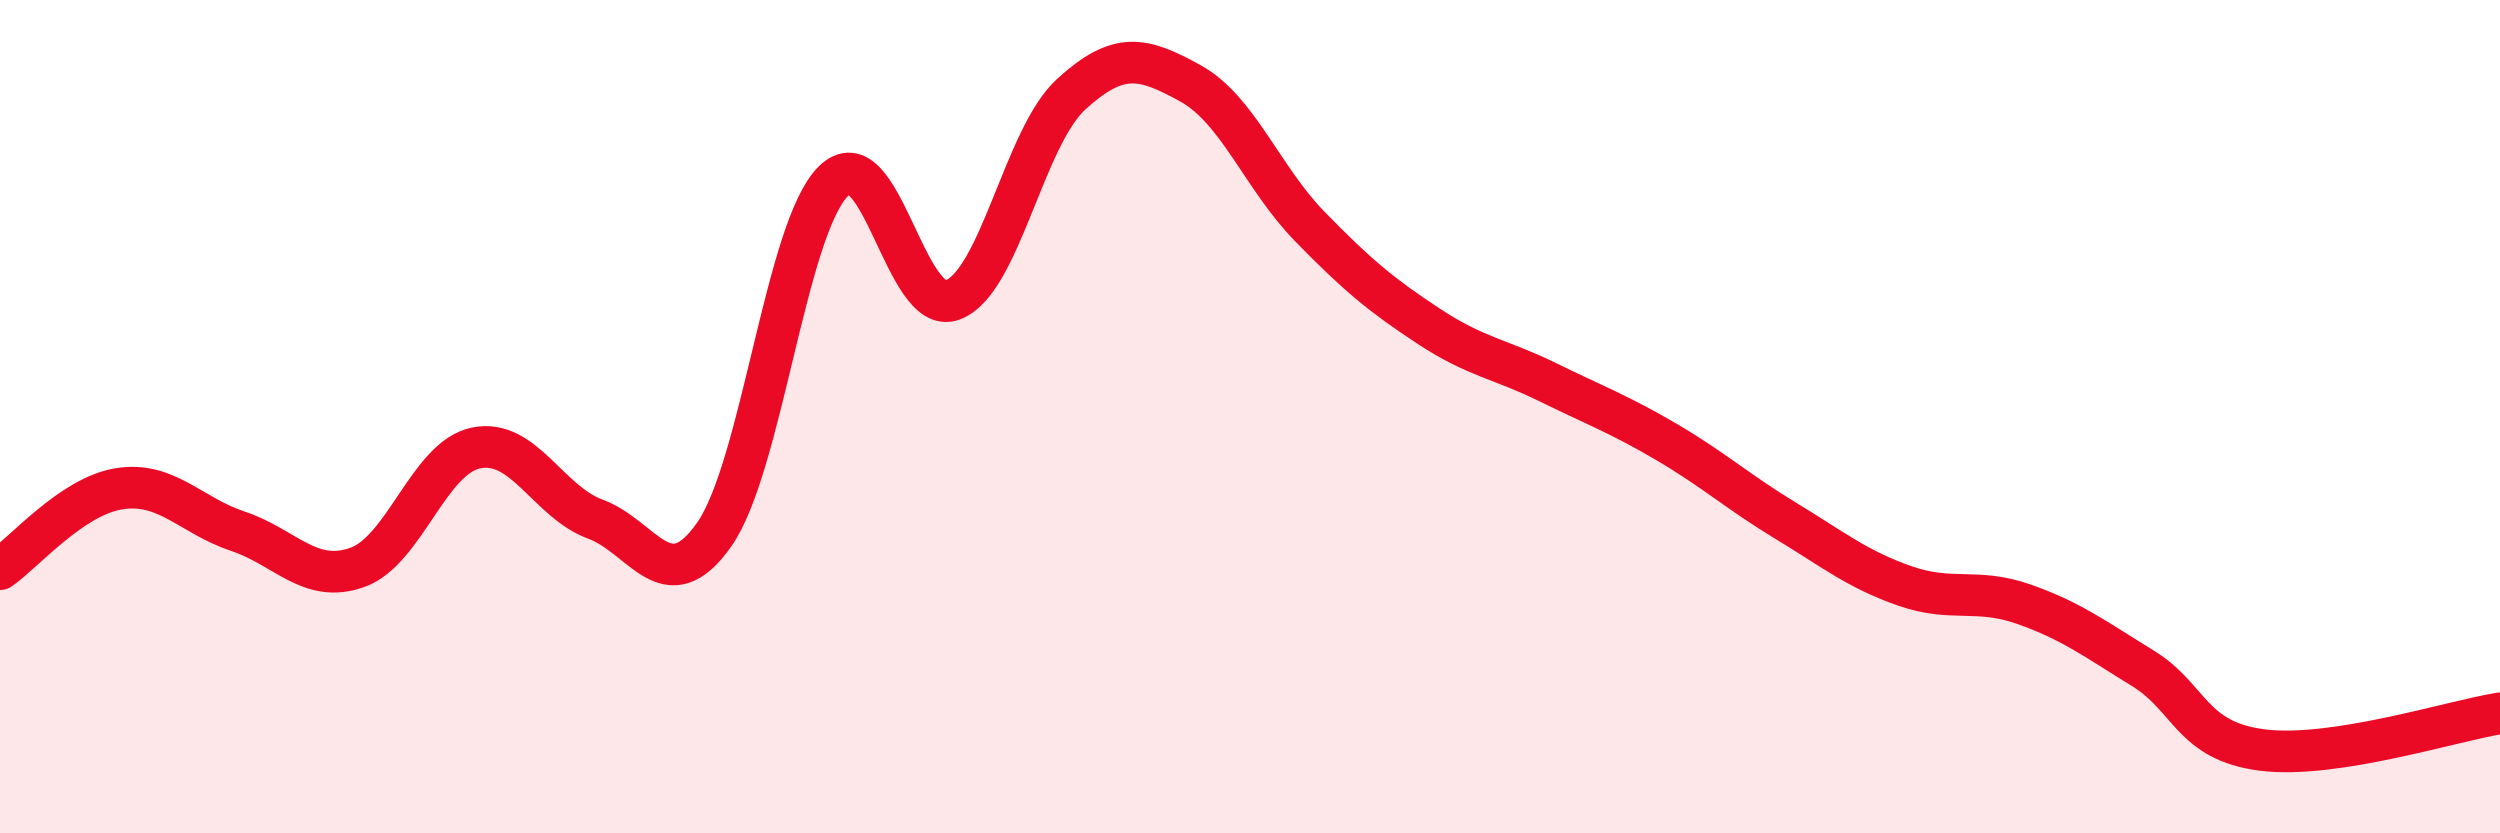
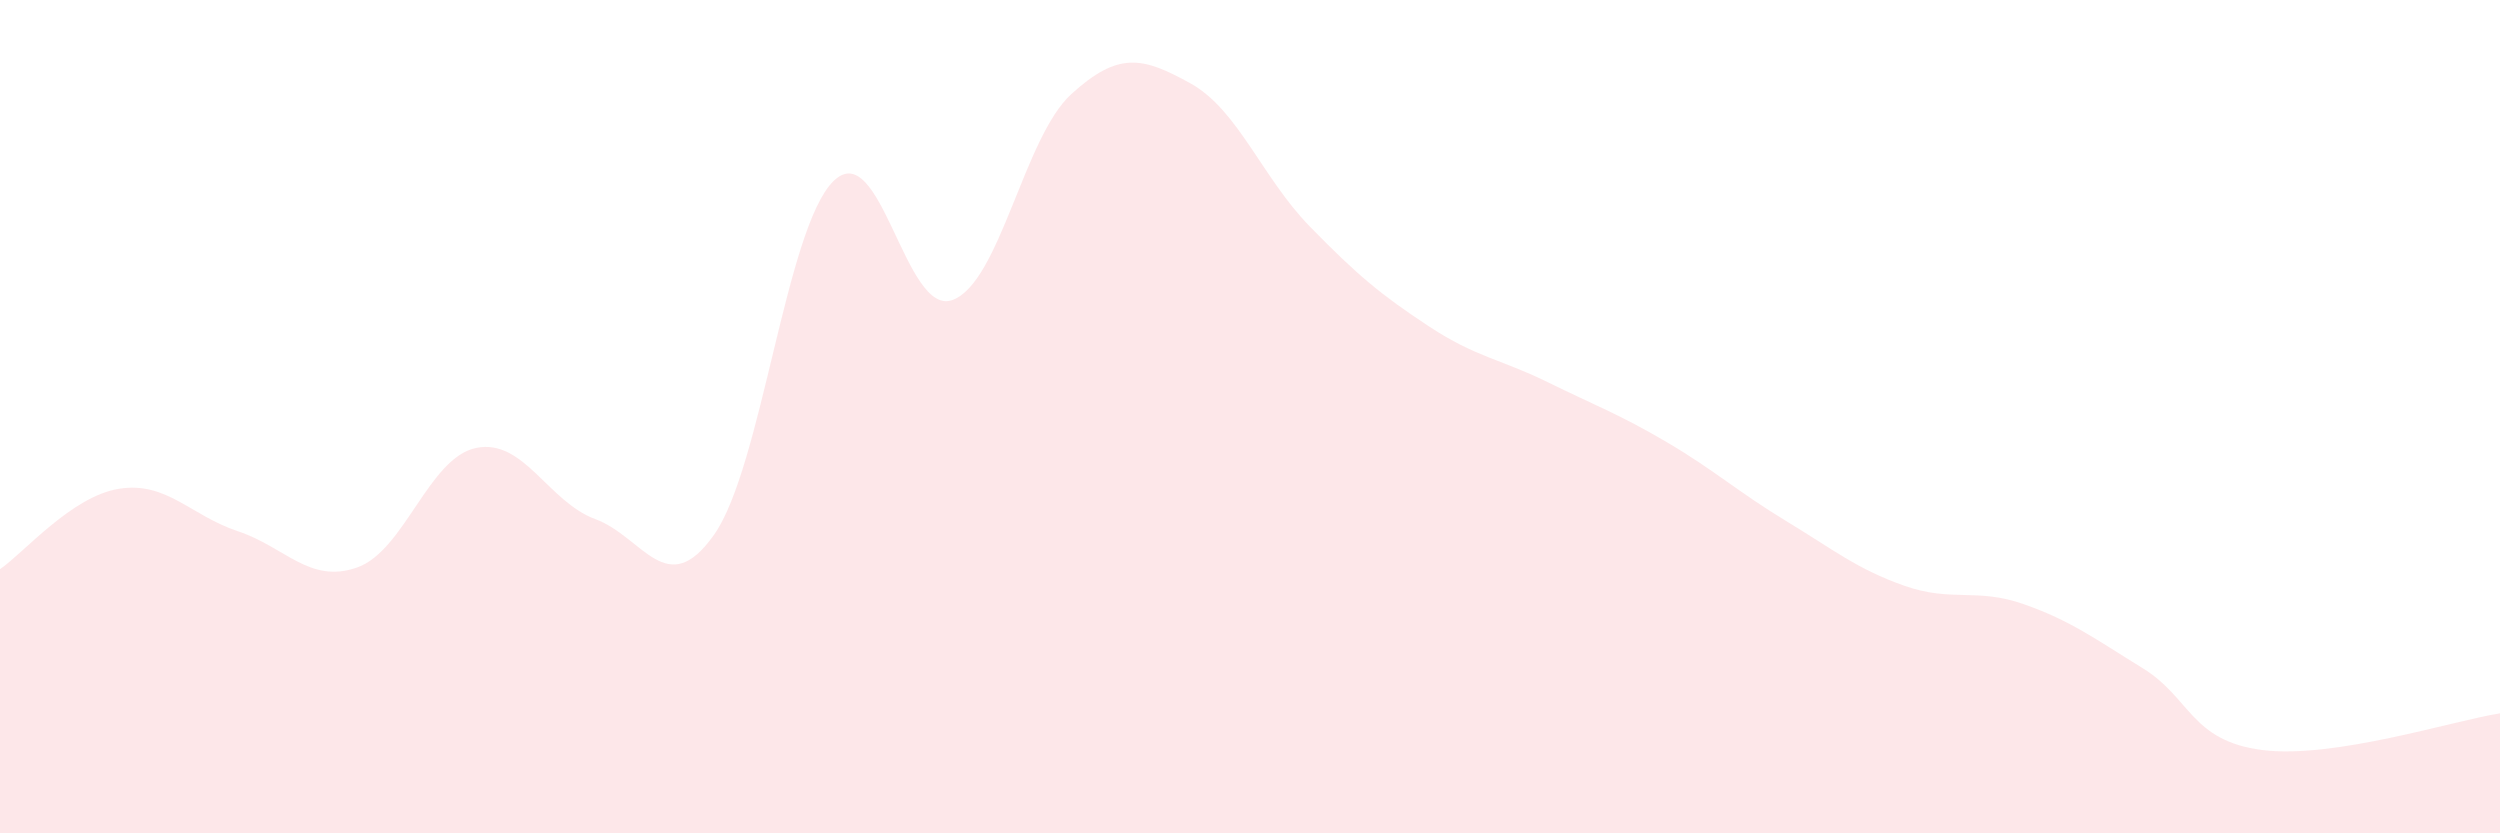
<svg xmlns="http://www.w3.org/2000/svg" width="60" height="20" viewBox="0 0 60 20">
  <path d="M 0,13.66 C 0.57,13.27 1.72,11.91 2.86,11.73 C 4,11.55 4.57,12.37 5.71,12.75 C 6.85,13.13 7.43,14.02 8.57,13.62 C 9.71,13.22 10.29,10.98 11.43,10.75 C 12.57,10.52 13.15,12.04 14.29,12.46 C 15.43,12.88 16,14.45 17.14,12.83 C 18.28,11.21 18.86,5.48 20,4.35 C 21.14,3.22 21.72,7.62 22.86,7.2 C 24,6.78 24.57,3.3 25.71,2.26 C 26.85,1.22 27.43,1.37 28.57,2 C 29.71,2.63 30.29,4.26 31.43,5.43 C 32.57,6.6 33.15,7.08 34.29,7.83 C 35.43,8.58 36,8.61 37.14,9.17 C 38.28,9.73 38.86,9.94 40,10.61 C 41.14,11.28 41.72,11.81 42.86,12.5 C 44,13.19 44.57,13.66 45.71,14.06 C 46.85,14.46 47.43,14.1 48.57,14.5 C 49.71,14.9 50.29,15.34 51.43,16.04 C 52.57,16.74 52.58,17.78 54.29,18 C 56,18.22 58.86,17.3 60,17.12L60 20L0 20Z" fill="#EB0A25" opacity="0.1" stroke-linecap="round" stroke-linejoin="round" />
-   <path d="M 0,13.66 C 0.57,13.27 1.72,11.91 2.86,11.73 C 4,11.55 4.57,12.37 5.71,12.75 C 6.85,13.13 7.43,14.02 8.57,13.62 C 9.71,13.22 10.29,10.98 11.43,10.75 C 12.57,10.52 13.15,12.04 14.29,12.46 C 15.43,12.88 16,14.45 17.14,12.83 C 18.28,11.21 18.86,5.48 20,4.35 C 21.14,3.22 21.72,7.62 22.86,7.2 C 24,6.78 24.57,3.3 25.71,2.26 C 26.85,1.22 27.43,1.37 28.57,2 C 29.71,2.63 30.29,4.26 31.43,5.43 C 32.57,6.6 33.15,7.08 34.29,7.83 C 35.43,8.58 36,8.61 37.14,9.17 C 38.28,9.73 38.86,9.94 40,10.61 C 41.14,11.28 41.72,11.81 42.86,12.5 C 44,13.19 44.57,13.66 45.71,14.06 C 46.85,14.46 47.43,14.1 48.57,14.5 C 49.71,14.9 50.29,15.34 51.43,16.04 C 52.57,16.74 52.58,17.78 54.29,18 C 56,18.22 58.86,17.3 60,17.12" stroke="#EB0A25" stroke-width="1" fill="none" stroke-linecap="round" stroke-linejoin="round" />
</svg>